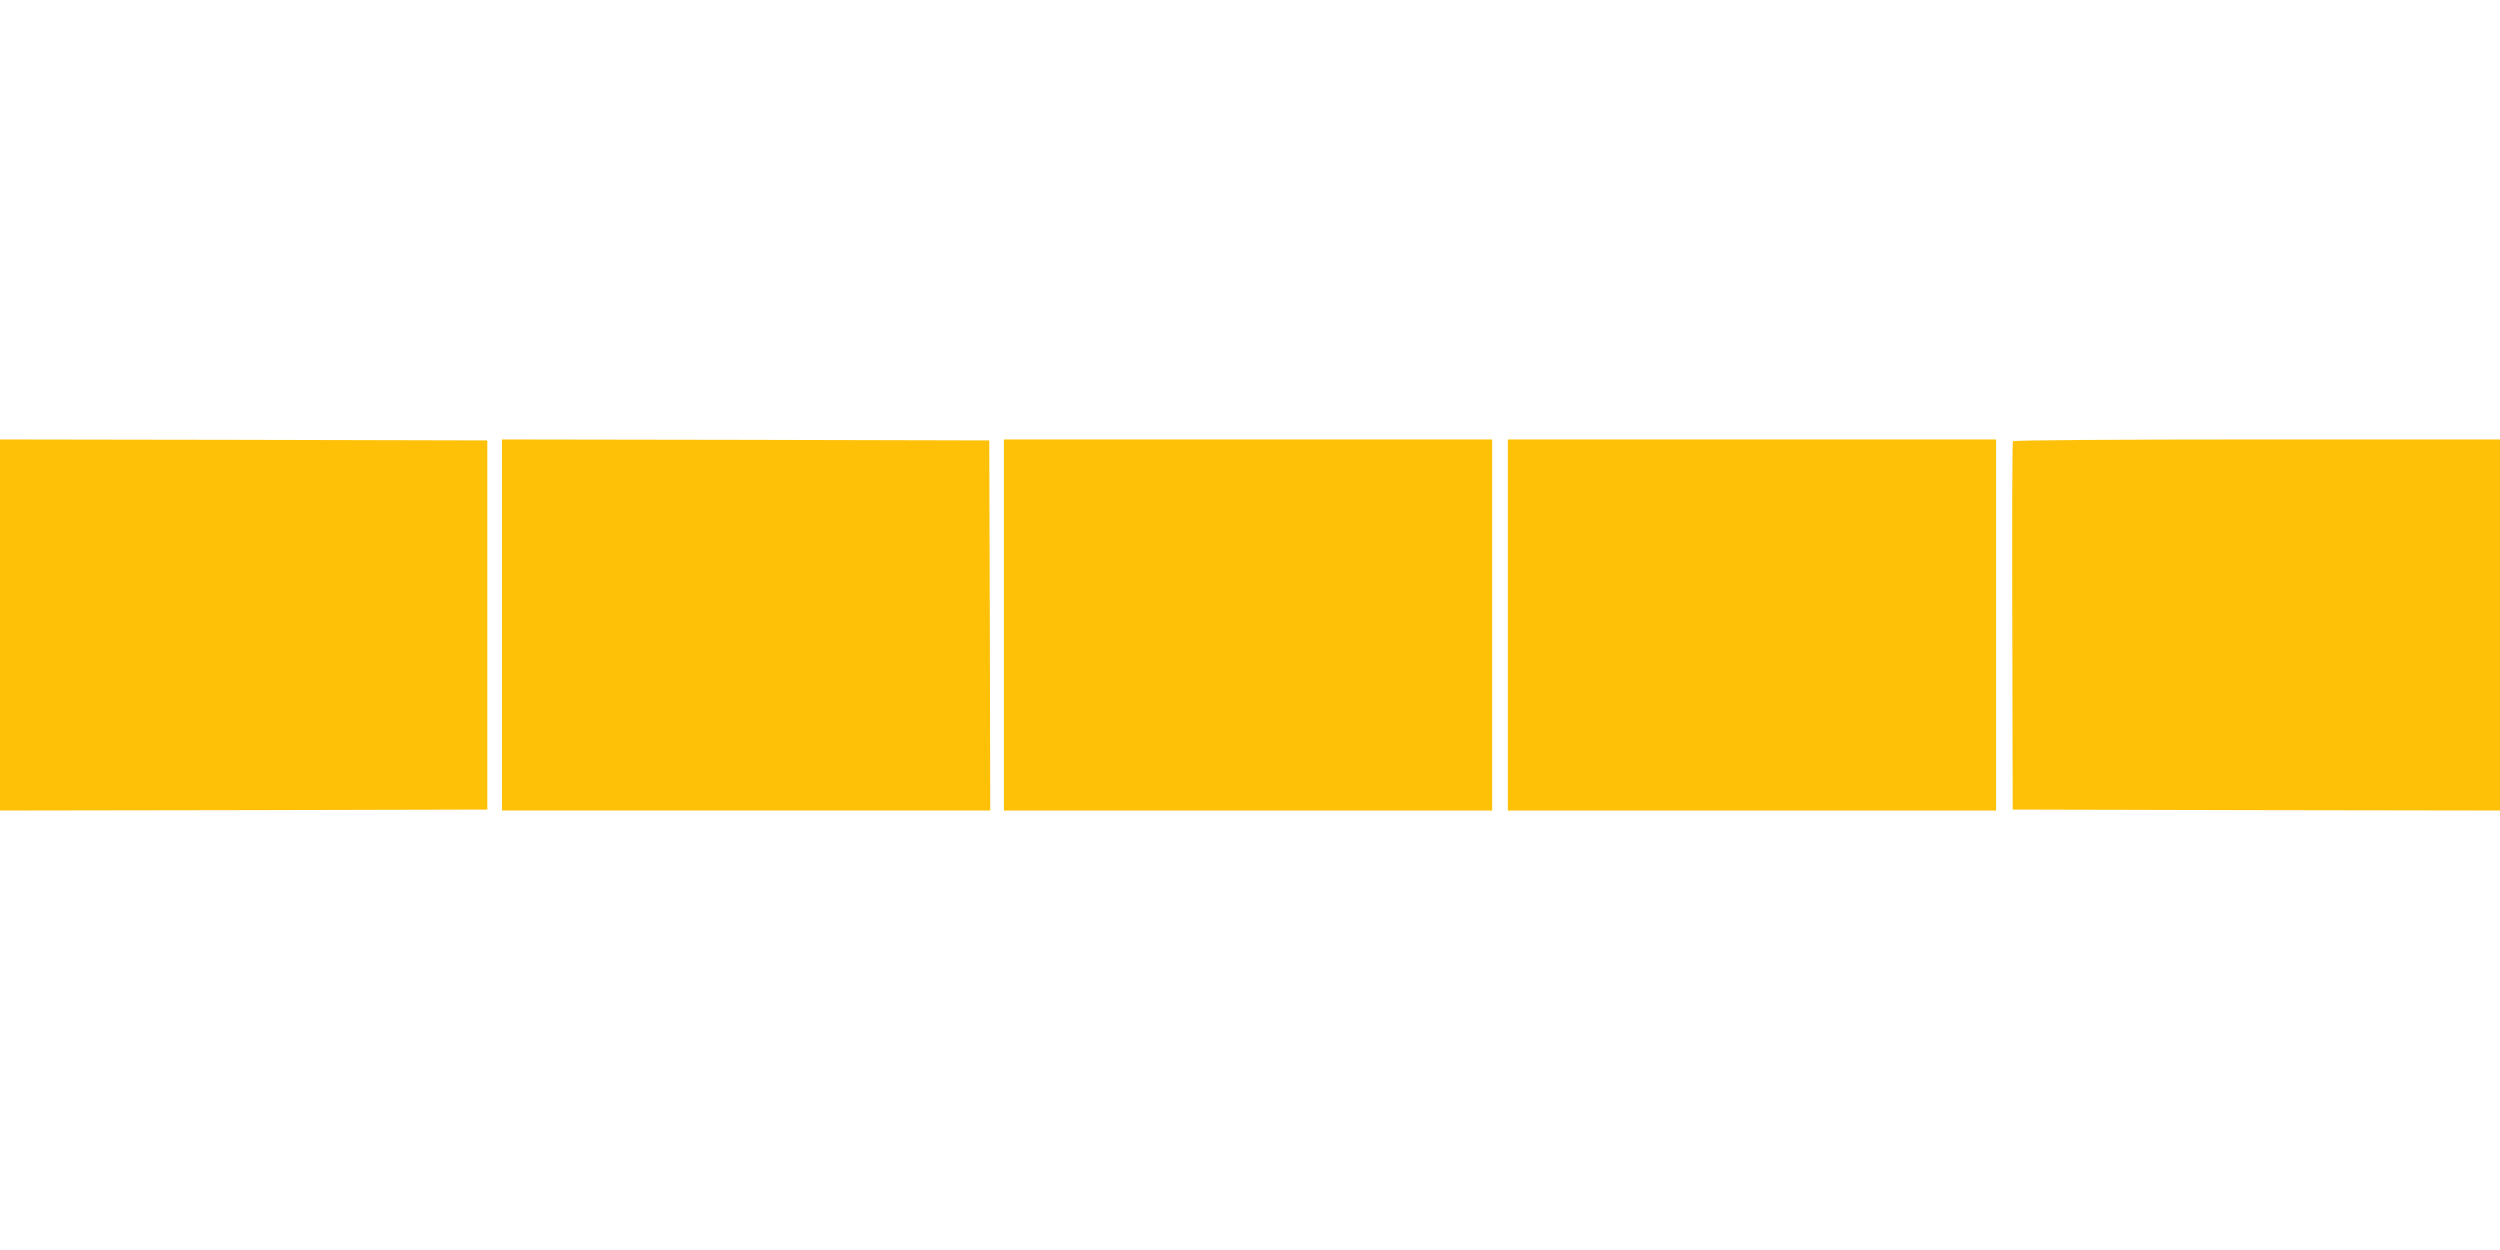
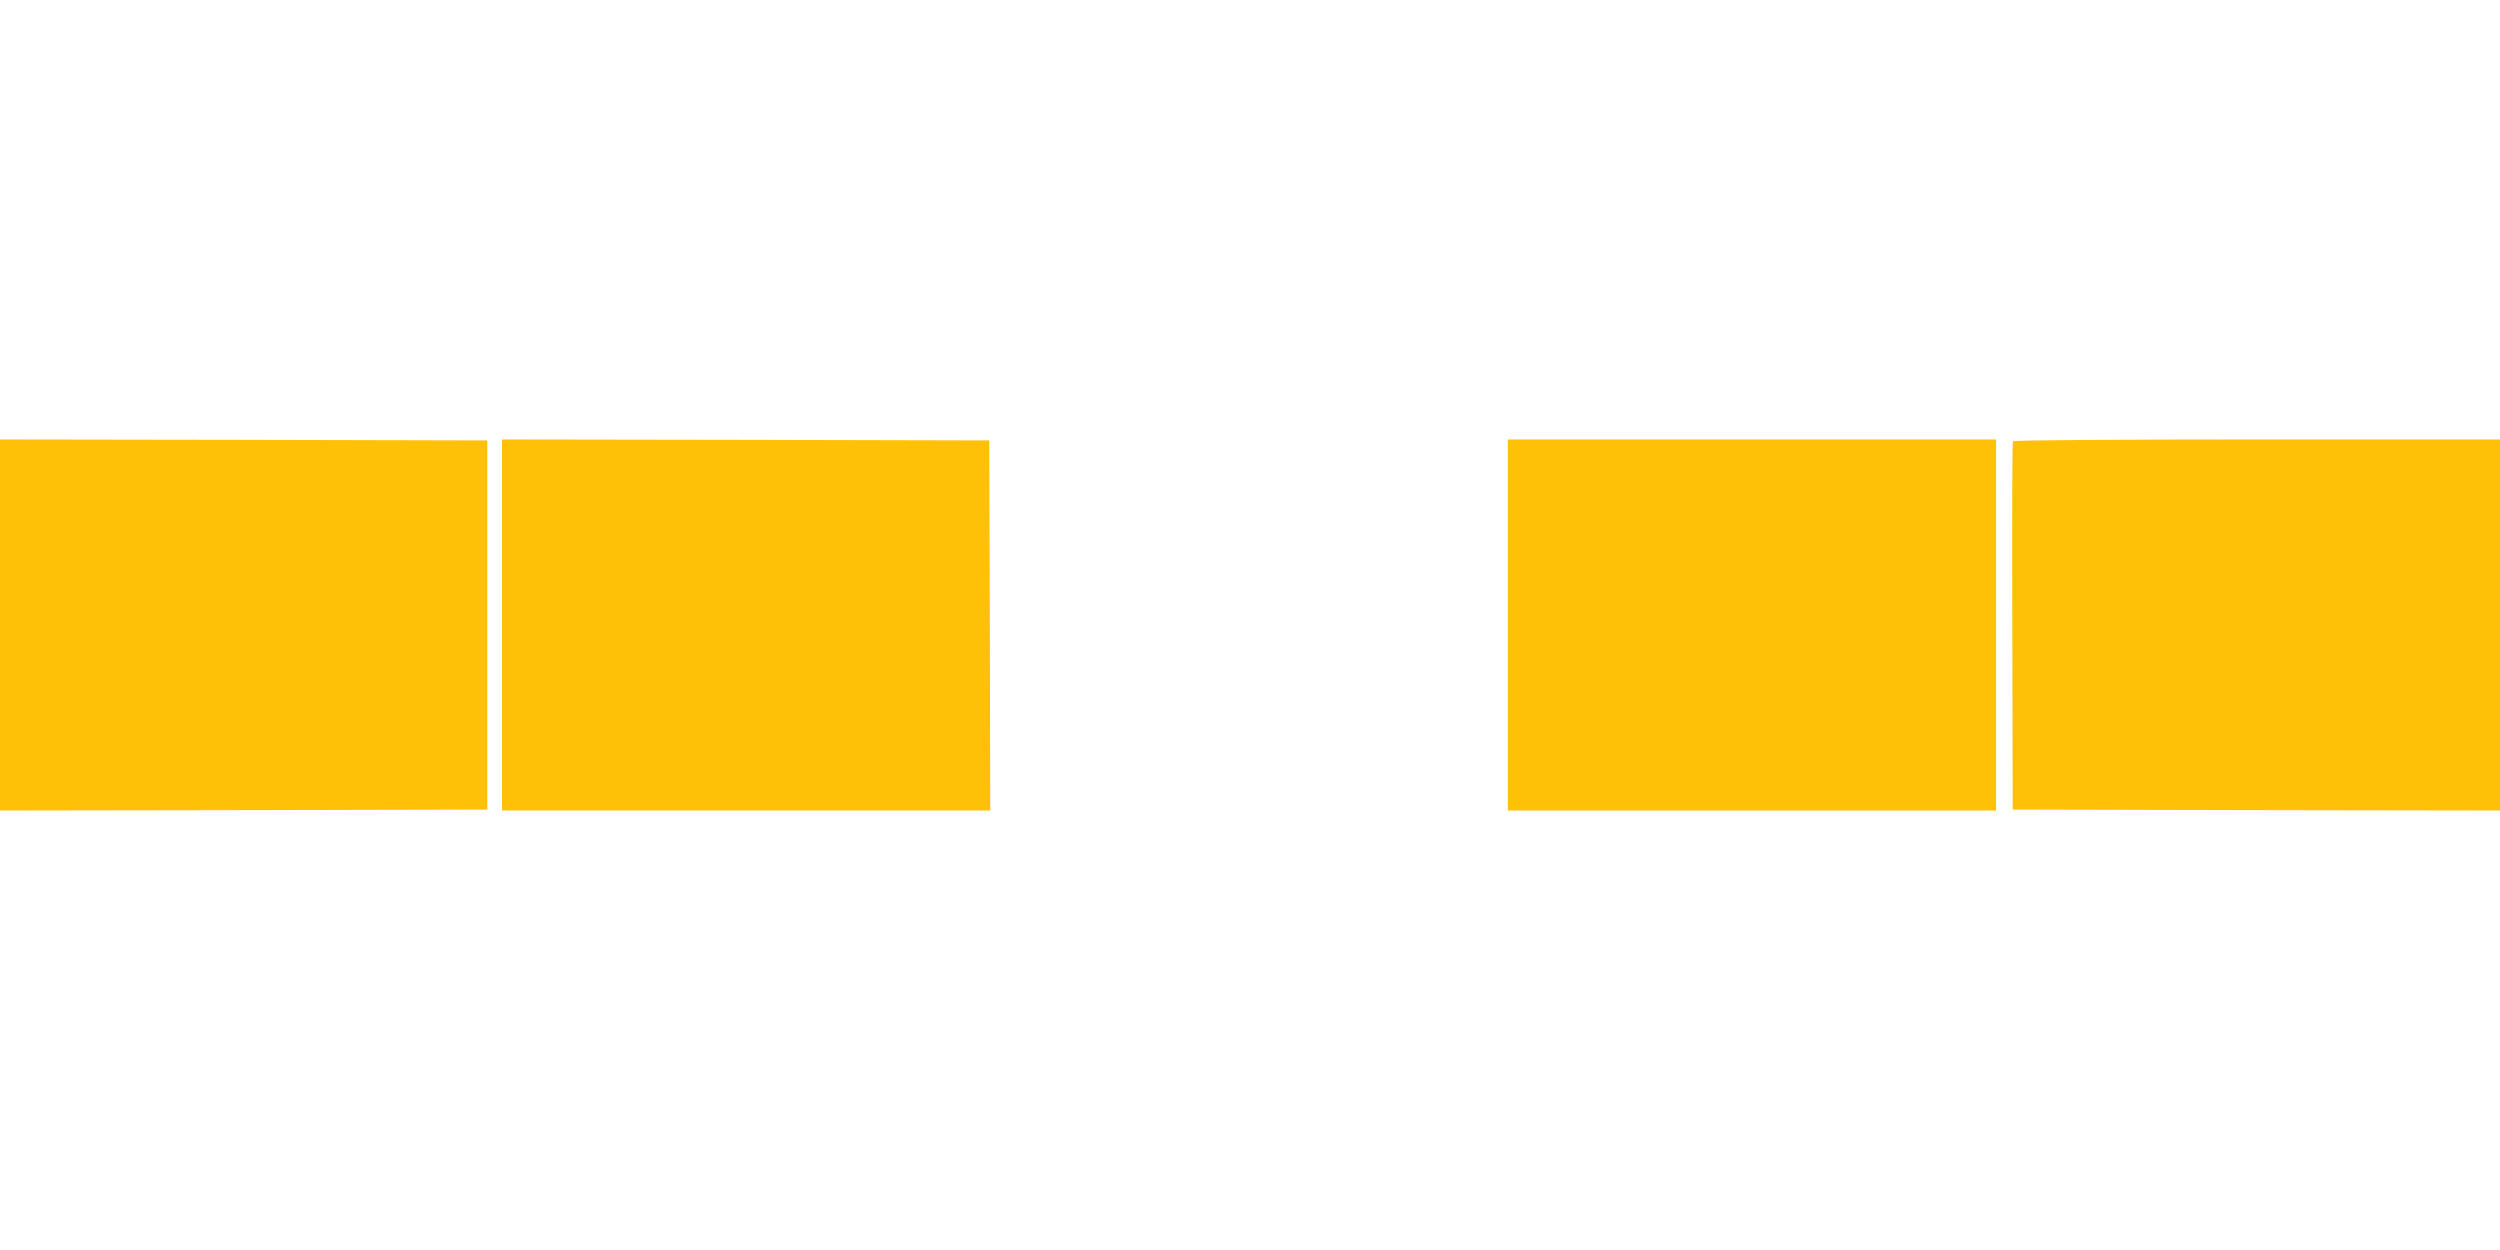
<svg xmlns="http://www.w3.org/2000/svg" version="1.0" width="1280pt" height="640pt" viewBox="0 0 1280 640" preserveAspectRatio="xMidYMid meet">
  <g transform="translate(0,640) scale(0.1,-0.1)" fill="#ffc107" stroke="none">
    <path d="M0 3200 l0 -950 1248 2 1247 3 0 945 0 945 -1247 3 -1248 2 0 -950z" />
    <path d="M2570 3200 l0 -950 1250 0 1250 0 -2 948 -3 947 -1247 3 -1248 2 0 -950z" />
-     <path d="M5140 3200 l0 -950 1250 0 1250 0 0 950 0 950 -1250 0 -1250 0 0 -950z" />
    <path d="M7720 3200 l0 -950 1250 0 1250 0 0 950 0 950 -1250 0 -1250 0 0 -950z" />
    <path d="M10306 4141 c-3 -5 -5 -431 -3 -947 l2 -939 1248 -3 1247 -2 0 950 0 950 -1244 0 c-722 0 -1247 -4 -1250 -9z" />
  </g>
</svg>